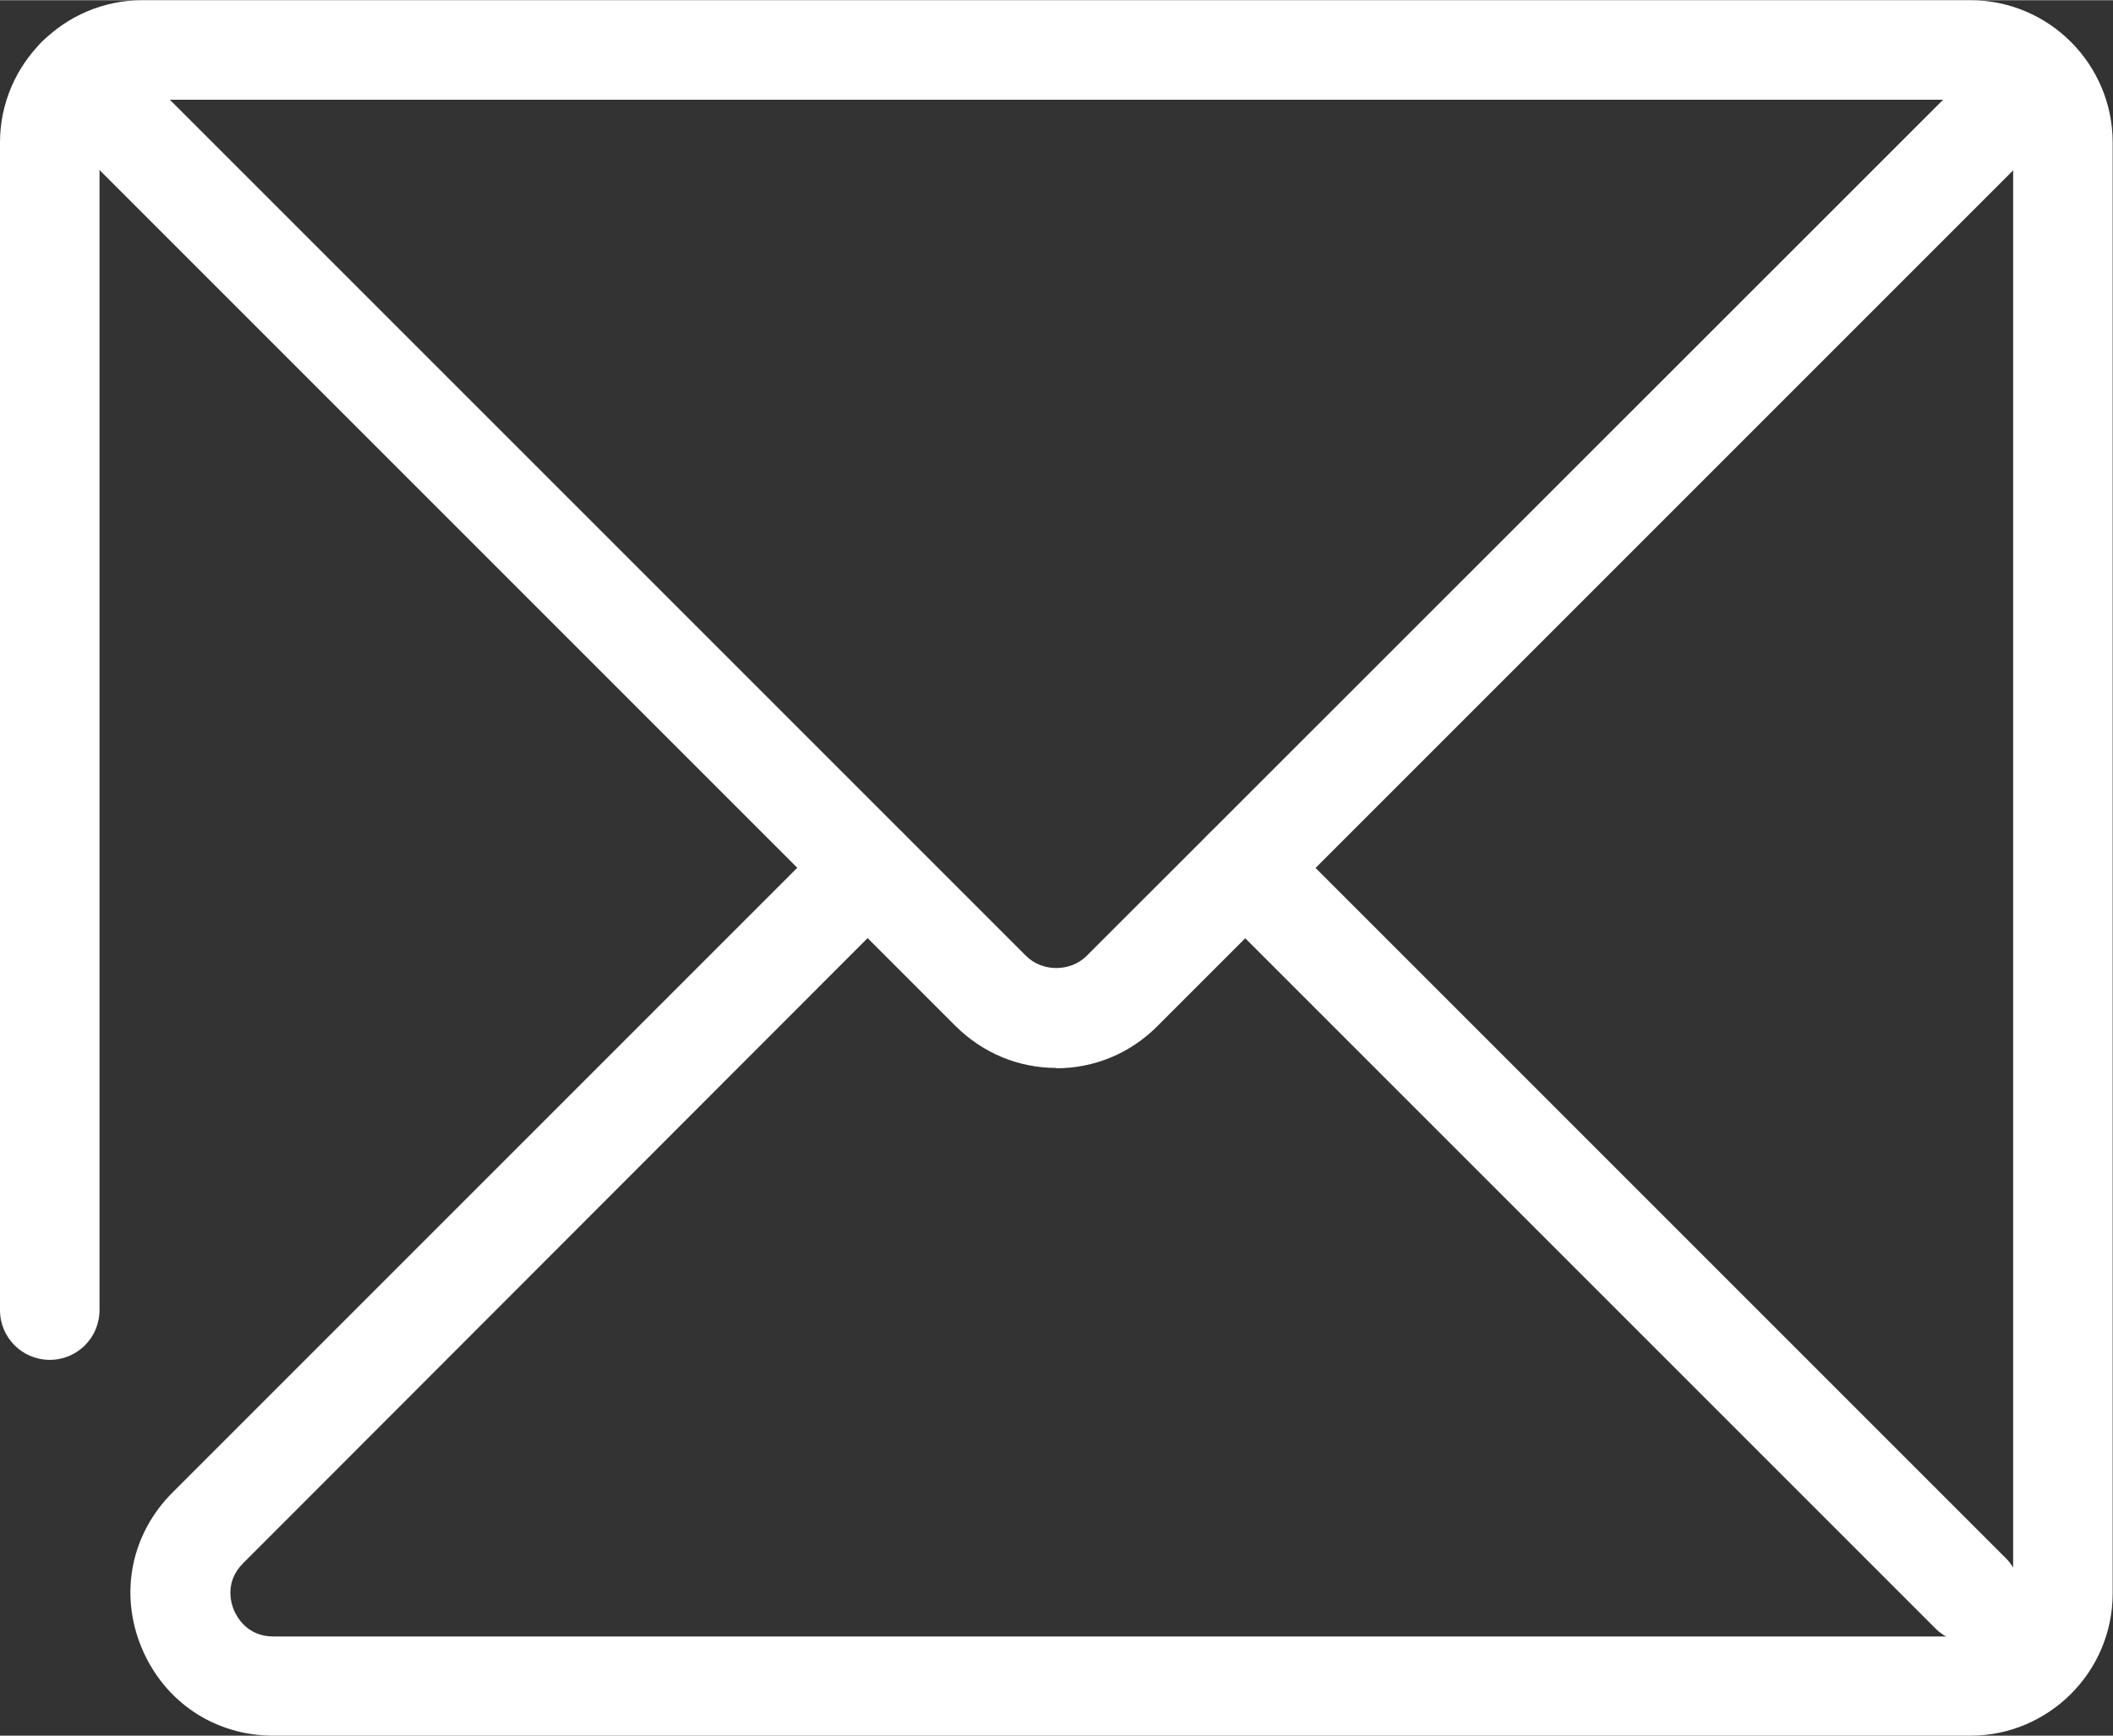
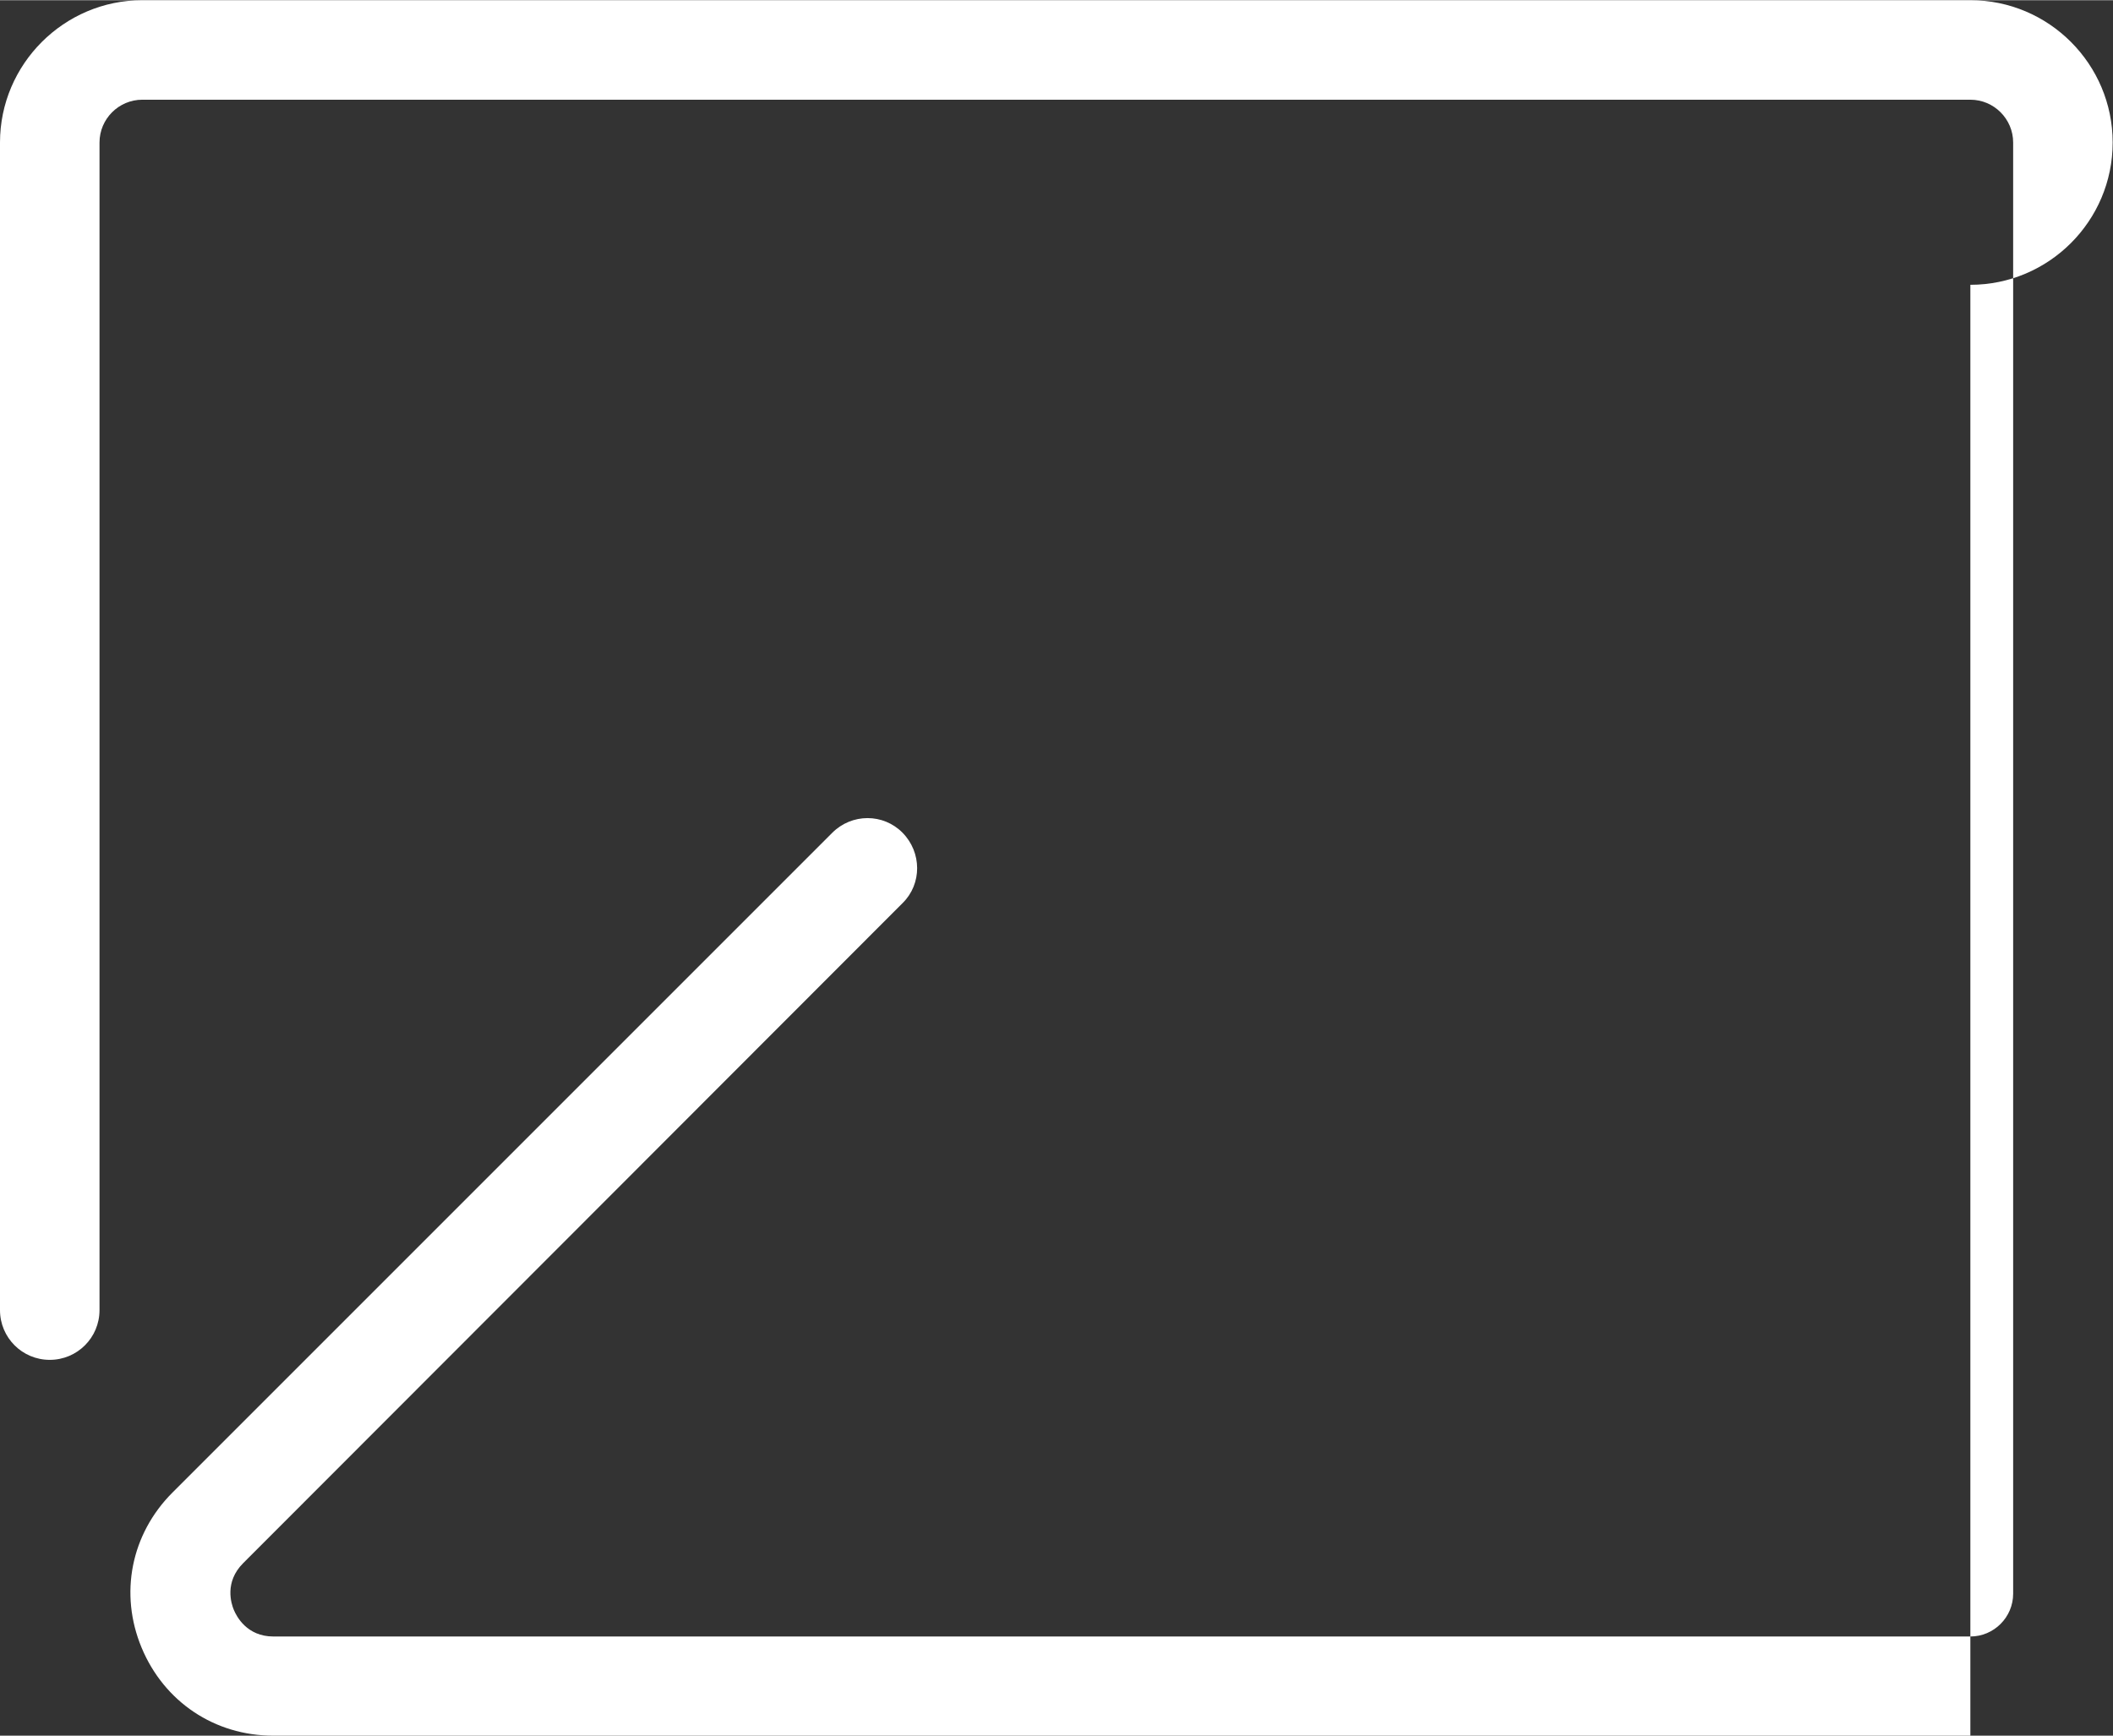
<svg xmlns="http://www.w3.org/2000/svg" id="Laag_2" width="22.47mm" height="18.46mm" viewBox="0 0 63.7 52.32">
  <rect x="0" y="0" width="63.7" height="52.32" fill="#333333" stroke="none" />
  <defs>
    <style>.cls-1{fill:#fff;stroke-width:0px;}</style>
  </defs>
  <g id="Laag_1-2">
-     <path class="cls-1" d="m59.41,49.53c-.38,0-.77-.15-1.06-.44l-21.87-21.87c-.59-.59-.59-1.54,0-2.12s1.54-.59,2.12,0l21.87,21.87c.59.59.59,1.54,0,2.12-.29.29-.68.44-1.06.44Z" />
-     <path class="cls-1" d="m59.4,52.32H8.24c-1.77,0-3.29-1.02-3.97-2.65-.68-1.63-.32-3.43.93-4.68l19.89-19.89c.59-.59,1.54-.59,2.12,0s.59,1.54,0,2.12L7.33,47.12c-.57.57-.36,1.22-.28,1.41.08.19.39.8,1.19.8h51.16c.71,0,1.29-.58,1.29-1.29V4.29c0-.71-.58-1.29-1.29-1.29H4.29c-.71,0-1.29.58-1.29,1.29v35.2c0,.83-.67,1.5-1.5,1.5s-1.5-.67-1.5-1.5V4.29C0,1.93,1.93,0,4.29,0h55.11c2.37,0,4.29,1.93,4.29,4.29v43.74c0,2.37-1.93,4.29-4.29,4.29Z" />
-     <path class="cls-1" d="m31.85,32.19c-1.15,0-2.22-.45-3.04-1.26L1.26,3.38c-.59-.59-.59-1.54,0-2.12s1.54-.59,2.12,0l27.55,27.55c.49.49,1.34.49,1.83,0L60.25,1.33c.59-.59,1.54-.59,2.12,0s.59,1.54,0,2.12l-27.49,27.49c-.81.81-1.89,1.26-3.04,1.26Z" />
+     <path class="cls-1" d="m59.4,52.32H8.24c-1.77,0-3.29-1.02-3.97-2.65-.68-1.63-.32-3.43.93-4.68l19.89-19.89c.59-.59,1.54-.59,2.12,0s.59,1.54,0,2.12L7.33,47.12c-.57.57-.36,1.22-.28,1.41.08.19.39.8,1.19.8h51.16c.71,0,1.29-.58,1.29-1.29V4.29c0-.71-.58-1.29-1.29-1.29H4.29c-.71,0-1.29.58-1.29,1.29v35.2c0,.83-.67,1.5-1.5,1.5s-1.5-.67-1.5-1.5V4.29C0,1.93,1.93,0,4.29,0h55.11c2.37,0,4.29,1.93,4.29,4.29c0,2.37-1.93,4.29-4.29,4.29Z" />
  </g>
</svg>